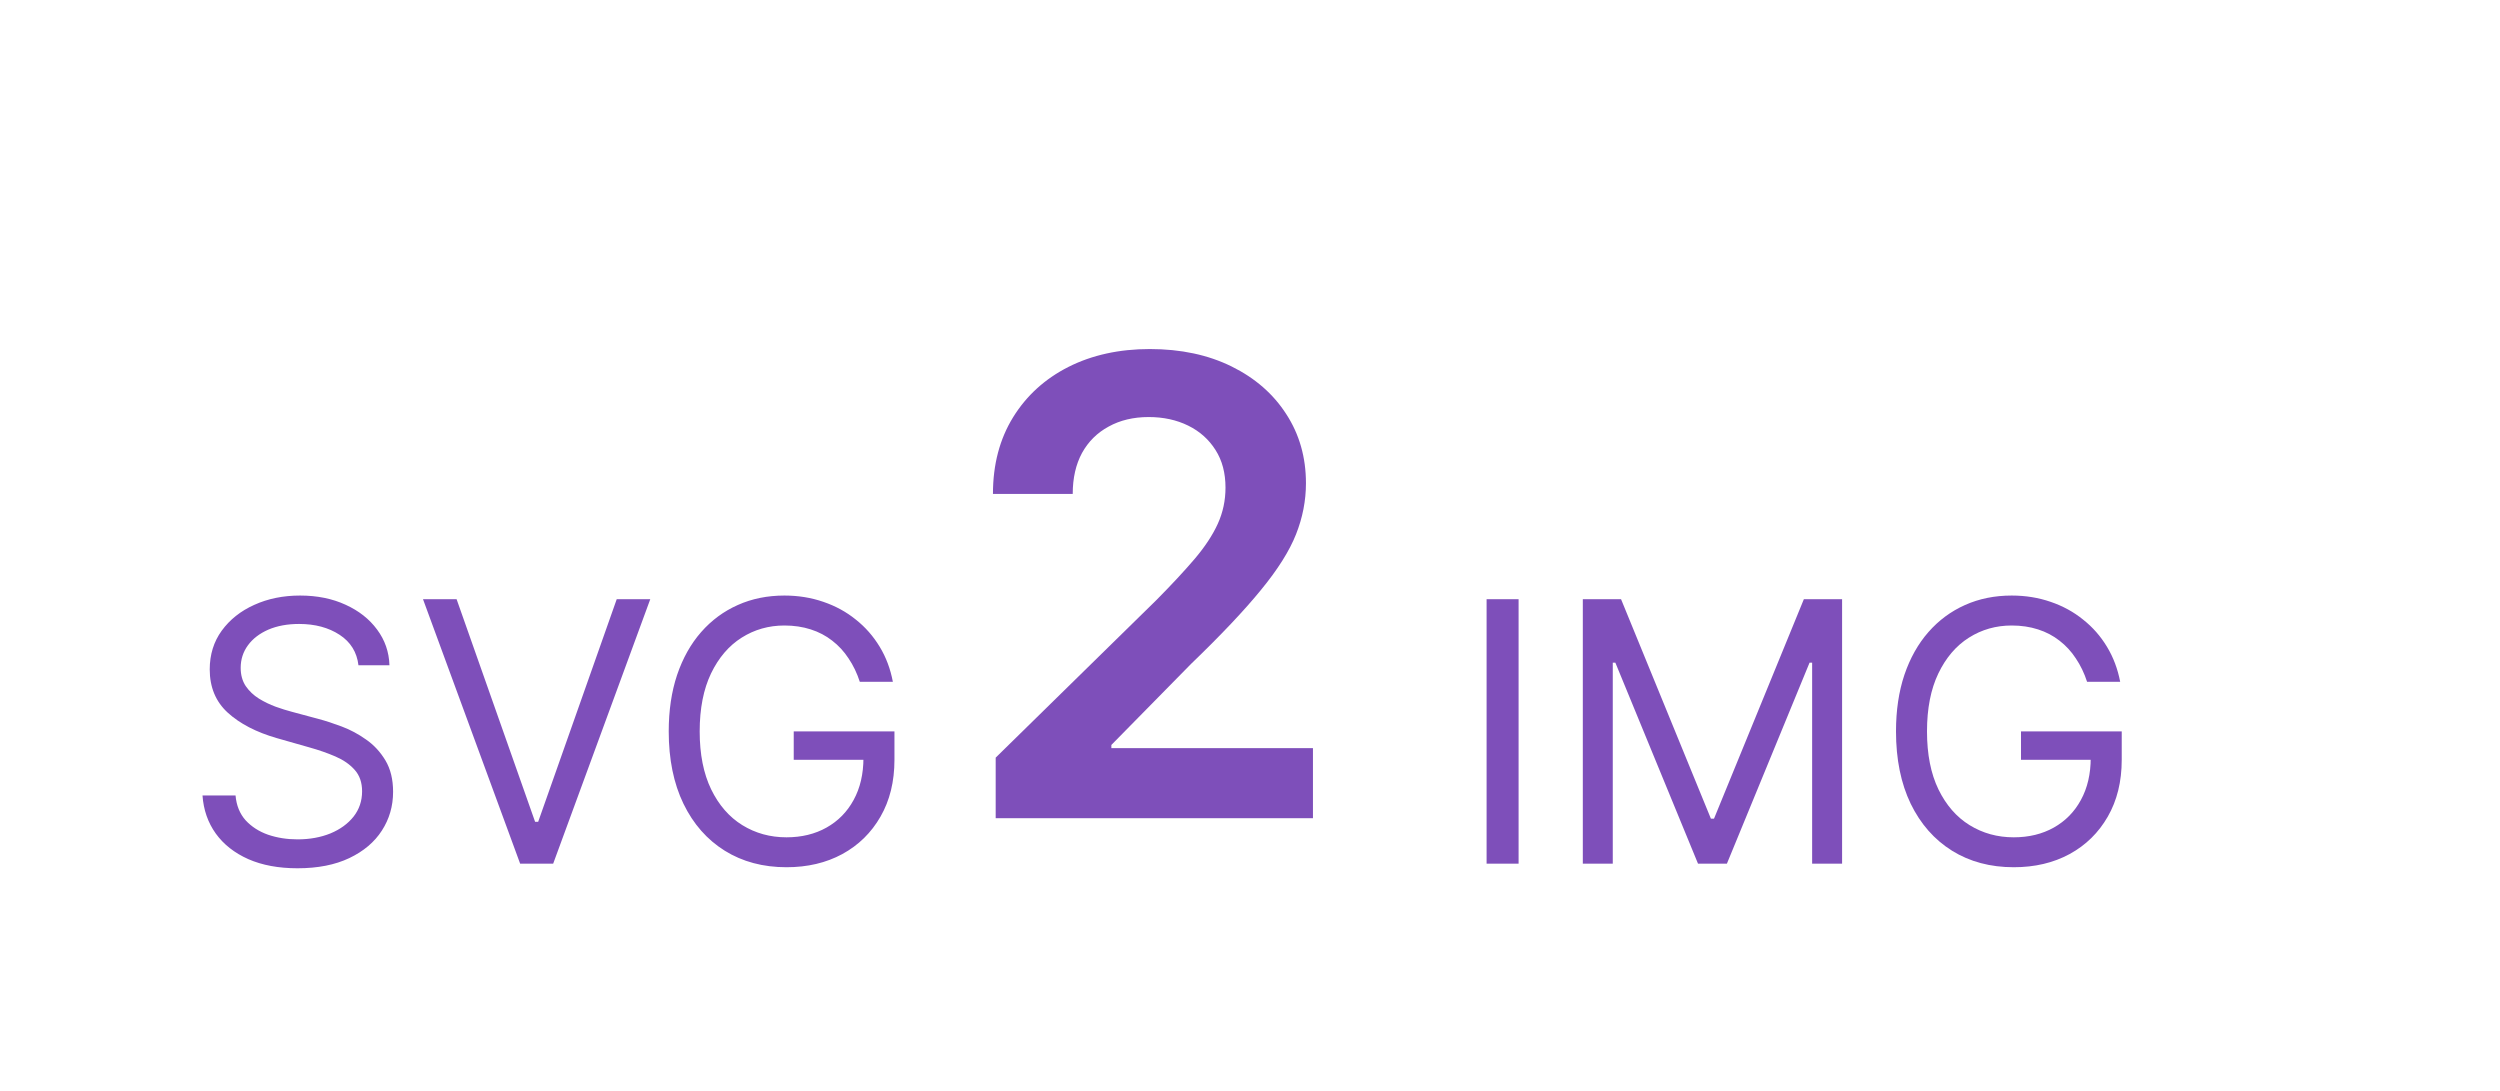
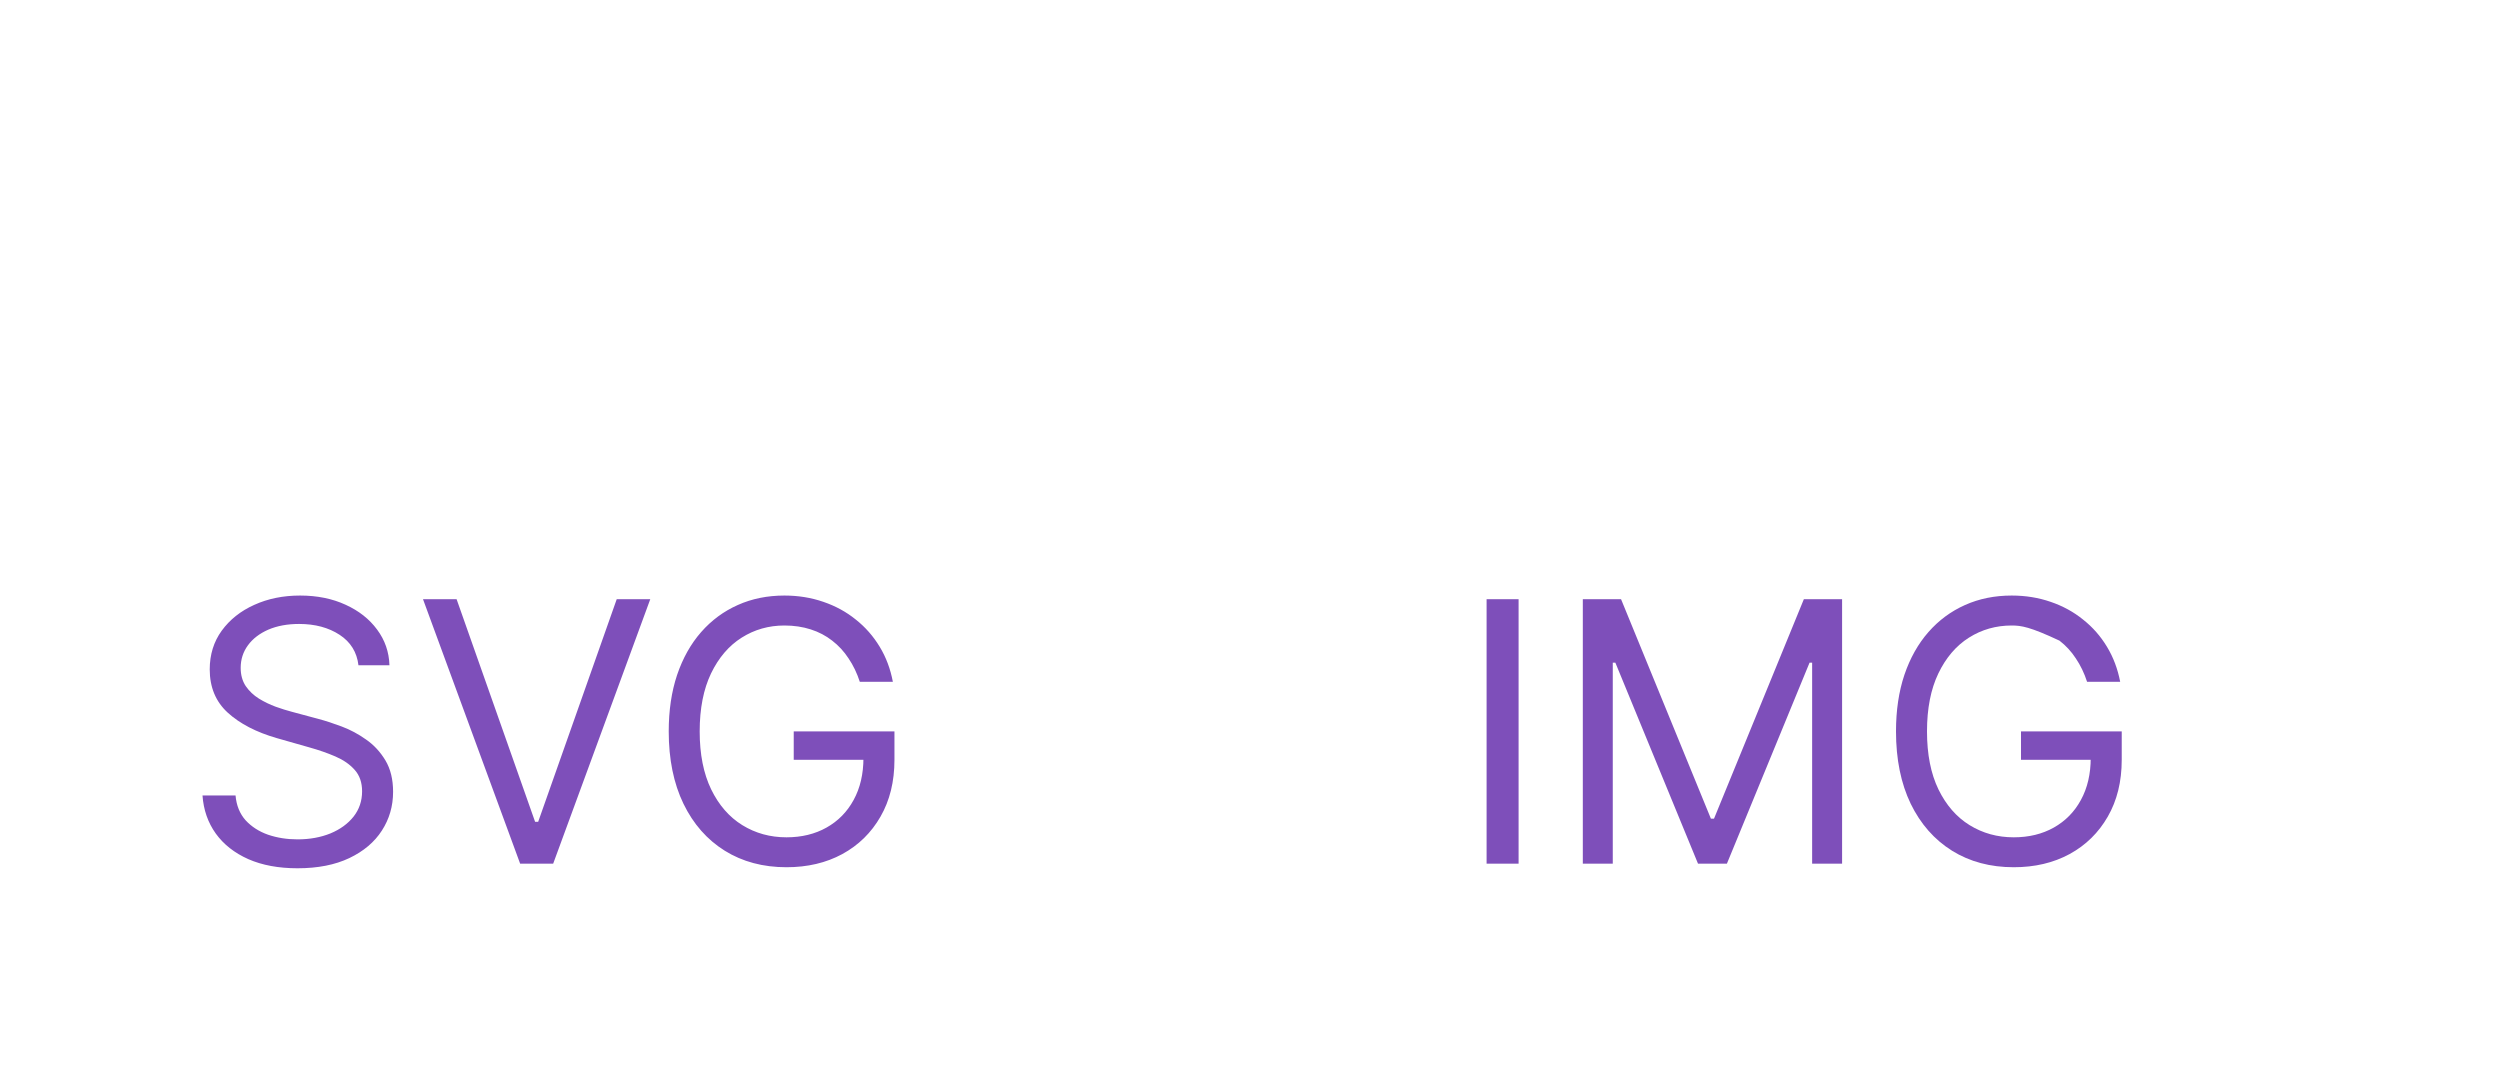
<svg xmlns="http://www.w3.org/2000/svg" width="55" height="24" viewBox="0 0 55 24" fill="none">
  <g filter="url(#filter0_d_14_6)">
    <path d="M7.886 10.636C7.852 10.348 7.714 10.125 7.472 9.966C7.229 9.807 6.932 9.727 6.58 9.727C6.322 9.727 6.097 9.769 5.903 9.852C5.712 9.936 5.562 10.05 5.455 10.196C5.348 10.342 5.295 10.508 5.295 10.693C5.295 10.848 5.332 10.982 5.406 11.094C5.482 11.204 5.579 11.296 5.696 11.369C5.813 11.441 5.937 11.501 6.065 11.548C6.194 11.594 6.312 11.631 6.42 11.659L7.011 11.818C7.163 11.858 7.331 11.913 7.517 11.983C7.705 12.053 7.884 12.149 8.054 12.27C8.226 12.389 8.368 12.543 8.48 12.73C8.592 12.918 8.648 13.148 8.648 13.421C8.648 13.735 8.565 14.019 8.401 14.273C8.238 14.527 7.999 14.728 7.685 14.878C7.372 15.027 6.992 15.102 6.545 15.102C6.129 15.102 5.768 15.035 5.463 14.901C5.16 14.766 4.921 14.579 4.747 14.338C4.575 14.098 4.477 13.818 4.455 13.5H5.182C5.201 13.72 5.275 13.902 5.403 14.046C5.534 14.188 5.699 14.294 5.898 14.364C6.098 14.432 6.314 14.466 6.545 14.466C6.814 14.466 7.056 14.422 7.27 14.335C7.484 14.246 7.653 14.123 7.778 13.966C7.903 13.807 7.966 13.621 7.966 13.409C7.966 13.216 7.912 13.059 7.804 12.938C7.696 12.816 7.554 12.718 7.378 12.642C7.202 12.566 7.011 12.5 6.807 12.443L6.091 12.239C5.636 12.108 5.277 11.921 5.011 11.679C4.746 11.437 4.614 11.119 4.614 10.727C4.614 10.402 4.702 10.117 4.878 9.875C5.056 9.631 5.295 9.441 5.594 9.307C5.895 9.17 6.231 9.102 6.602 9.102C6.977 9.102 7.311 9.17 7.602 9.304C7.894 9.437 8.125 9.618 8.295 9.849C8.468 10.081 8.559 10.343 8.568 10.636H7.886ZM10.045 9.182L11.772 14.079H11.84L13.568 9.182H14.306L12.17 15H11.443L9.306 9.182H10.045ZM18.916 11C18.854 10.809 18.771 10.637 18.669 10.486C18.569 10.332 18.448 10.202 18.308 10.094C18.17 9.986 18.013 9.903 17.837 9.847C17.66 9.79 17.467 9.761 17.257 9.761C16.912 9.761 16.599 9.85 16.317 10.028C16.035 10.206 15.81 10.469 15.643 10.815C15.477 11.162 15.393 11.587 15.393 12.091C15.393 12.595 15.478 13.02 15.646 13.367C15.815 13.713 16.043 13.975 16.331 14.153C16.619 14.331 16.943 14.421 17.303 14.421C17.636 14.421 17.93 14.349 18.183 14.207C18.439 14.063 18.638 13.861 18.78 13.599C18.924 13.336 18.996 13.027 18.996 12.671L19.212 12.716H17.462V12.091H19.678V12.716C19.678 13.195 19.575 13.612 19.371 13.966C19.168 14.32 18.888 14.595 18.53 14.79C18.174 14.983 17.765 15.079 17.303 15.079C16.787 15.079 16.335 14.958 15.945 14.716C15.556 14.473 15.253 14.129 15.036 13.682C14.82 13.235 14.712 12.704 14.712 12.091C14.712 11.631 14.773 11.217 14.896 10.849C15.021 10.48 15.197 10.166 15.425 9.906C15.652 9.647 15.921 9.448 16.232 9.31C16.542 9.171 16.884 9.102 17.257 9.102C17.564 9.102 17.85 9.149 18.115 9.241C18.382 9.332 18.62 9.462 18.828 9.631C19.038 9.797 19.213 9.997 19.354 10.23C19.494 10.461 19.59 10.718 19.643 11H18.916Z" fill="#7E4FBA" />
-     <path d="M33.409 9.182V15H32.705V9.182H33.409ZM34.822 9.182H35.663L37.64 14.011H37.708L39.685 9.182H40.526V15H39.867V10.579H39.81L37.992 15H37.356L35.538 10.579H35.481V15H34.822V9.182ZM45.916 11C45.854 10.809 45.771 10.637 45.669 10.486C45.569 10.332 45.448 10.202 45.308 10.094C45.17 9.986 45.013 9.903 44.837 9.847C44.66 9.79 44.467 9.761 44.257 9.761C43.912 9.761 43.599 9.85 43.317 10.028C43.035 10.206 42.81 10.469 42.644 10.815C42.477 11.162 42.394 11.587 42.394 12.091C42.394 12.595 42.478 13.02 42.646 13.367C42.815 13.713 43.043 13.975 43.331 14.153C43.619 14.331 43.943 14.421 44.303 14.421C44.636 14.421 44.929 14.349 45.183 14.207C45.439 14.063 45.638 13.861 45.78 13.599C45.924 13.336 45.996 13.027 45.996 12.671L46.212 12.716H44.462V12.091H46.678V12.716C46.678 13.195 46.575 13.612 46.371 13.966C46.168 14.32 45.888 14.595 45.53 14.79C45.174 14.983 44.765 15.079 44.303 15.079C43.787 15.079 43.335 14.958 42.945 14.716C42.556 14.473 42.253 14.129 42.035 13.682C41.82 13.235 41.712 12.704 41.712 12.091C41.712 11.631 41.773 11.217 41.896 10.849C42.021 10.48 42.197 10.166 42.425 9.906C42.652 9.647 42.921 9.448 43.231 9.31C43.542 9.171 43.884 9.102 44.257 9.102C44.564 9.102 44.85 9.149 45.115 9.241C45.382 9.332 45.62 9.462 45.828 9.631C46.038 9.797 46.214 9.997 46.354 10.23C46.494 10.461 46.59 10.718 46.644 11H45.916Z" fill="#7E4FBA" />
-     <path d="M21.905 14V12.668L25.44 9.202C25.778 8.861 26.059 8.558 26.285 8.293C26.51 8.027 26.679 7.771 26.792 7.522C26.905 7.273 26.961 7.008 26.961 6.727C26.961 6.405 26.888 6.13 26.742 5.901C26.596 5.669 26.396 5.49 26.141 5.364C25.885 5.238 25.595 5.175 25.271 5.175C24.936 5.175 24.642 5.245 24.391 5.384C24.139 5.52 23.943 5.714 23.804 5.966C23.668 6.218 23.6 6.518 23.6 6.866H21.845C21.845 6.219 21.993 5.658 22.288 5.18C22.583 4.703 22.989 4.334 23.506 4.072C24.026 3.81 24.623 3.679 25.296 3.679C25.978 3.679 26.578 3.807 27.095 4.062C27.612 4.317 28.013 4.667 28.298 5.111C28.587 5.555 28.731 6.062 28.731 6.632C28.731 7.013 28.658 7.388 28.512 7.756C28.366 8.124 28.109 8.531 27.741 8.979C27.377 9.426 26.865 9.968 26.205 10.604L24.45 12.389V12.459H28.885V14H21.905Z" fill="#7E4FBA" />
+     <path d="M33.409 9.182V15H32.705V9.182H33.409ZM34.822 9.182H35.663L37.64 14.011H37.708L39.685 9.182H40.526V15H39.867V10.579H39.81L37.992 15H37.356L35.538 10.579H35.481V15H34.822V9.182ZM45.916 11C45.854 10.809 45.771 10.637 45.669 10.486C45.569 10.332 45.448 10.202 45.308 10.094C44.66 9.79 44.467 9.761 44.257 9.761C43.912 9.761 43.599 9.85 43.317 10.028C43.035 10.206 42.81 10.469 42.644 10.815C42.477 11.162 42.394 11.587 42.394 12.091C42.394 12.595 42.478 13.02 42.646 13.367C42.815 13.713 43.043 13.975 43.331 14.153C43.619 14.331 43.943 14.421 44.303 14.421C44.636 14.421 44.929 14.349 45.183 14.207C45.439 14.063 45.638 13.861 45.78 13.599C45.924 13.336 45.996 13.027 45.996 12.671L46.212 12.716H44.462V12.091H46.678V12.716C46.678 13.195 46.575 13.612 46.371 13.966C46.168 14.32 45.888 14.595 45.53 14.79C45.174 14.983 44.765 15.079 44.303 15.079C43.787 15.079 43.335 14.958 42.945 14.716C42.556 14.473 42.253 14.129 42.035 13.682C41.82 13.235 41.712 12.704 41.712 12.091C41.712 11.631 41.773 11.217 41.896 10.849C42.021 10.48 42.197 10.166 42.425 9.906C42.652 9.647 42.921 9.448 43.231 9.31C43.542 9.171 43.884 9.102 44.257 9.102C44.564 9.102 44.85 9.149 45.115 9.241C45.382 9.332 45.62 9.462 45.828 9.631C46.038 9.797 46.214 9.997 46.354 10.23C46.494 10.461 46.59 10.718 46.644 11H45.916Z" fill="#7E4FBA" />
  </g>
  <defs>
    <filter id="filter0_d_14_6" x="0.455" y="3.679" width="50.223" height="19.423" filterUnits="userSpaceOnUse" color-interpolation-filters="sRGB">
      <feFlood flood-opacity="0" result="BackgroundImageFix" />
      <feColorMatrix in="SourceAlpha" type="matrix" values="0 0 0 0 0 0 0 0 0 0 0 0 0 0 0 0 0 0 127 0" result="hardAlpha" />
      <feOffset dy="4" />
      <feGaussianBlur stdDeviation="2" />
      <feComposite in2="hardAlpha" operator="out" />
      <feColorMatrix type="matrix" values="0 0 0 0 0 0 0 0 0 0 0 0 0 0 0 0 0 0 0.25 0" />
      <feBlend mode="normal" in2="BackgroundImageFix" result="effect1_dropShadow_14_6" />
      <feBlend mode="normal" in="SourceGraphic" in2="effect1_dropShadow_14_6" result="shape" />
    </filter>
  </defs>
</svg>